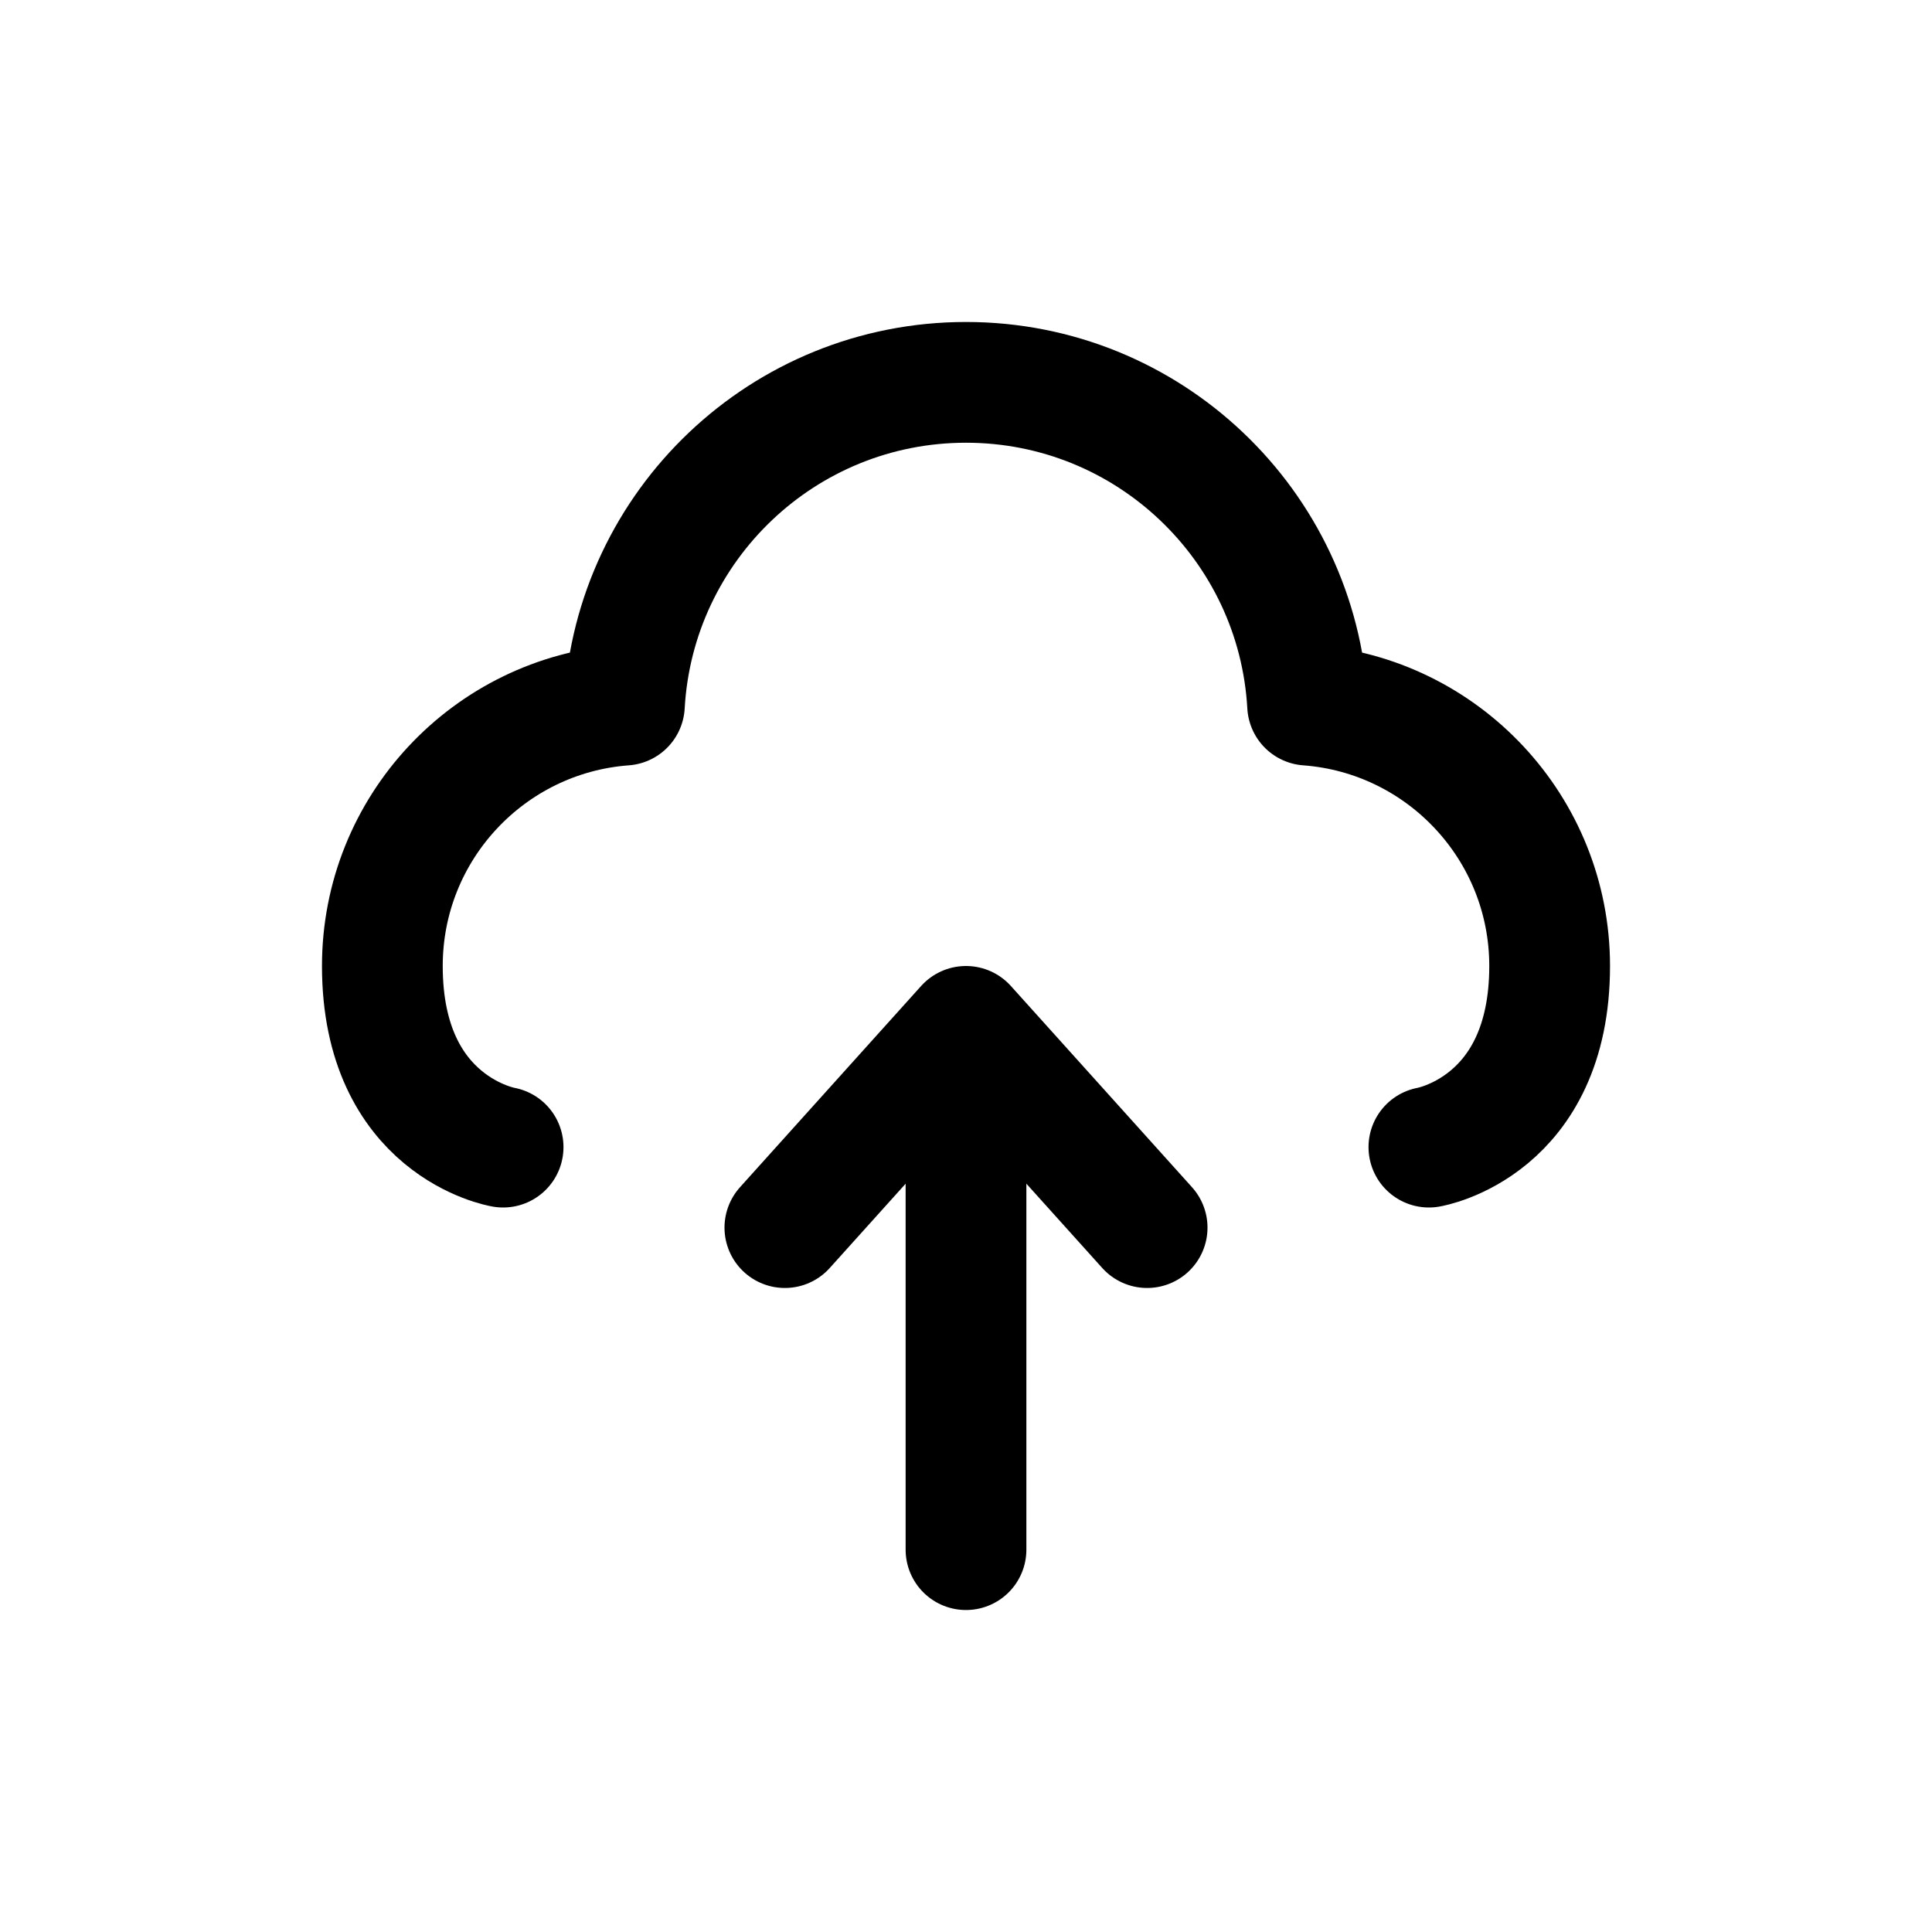
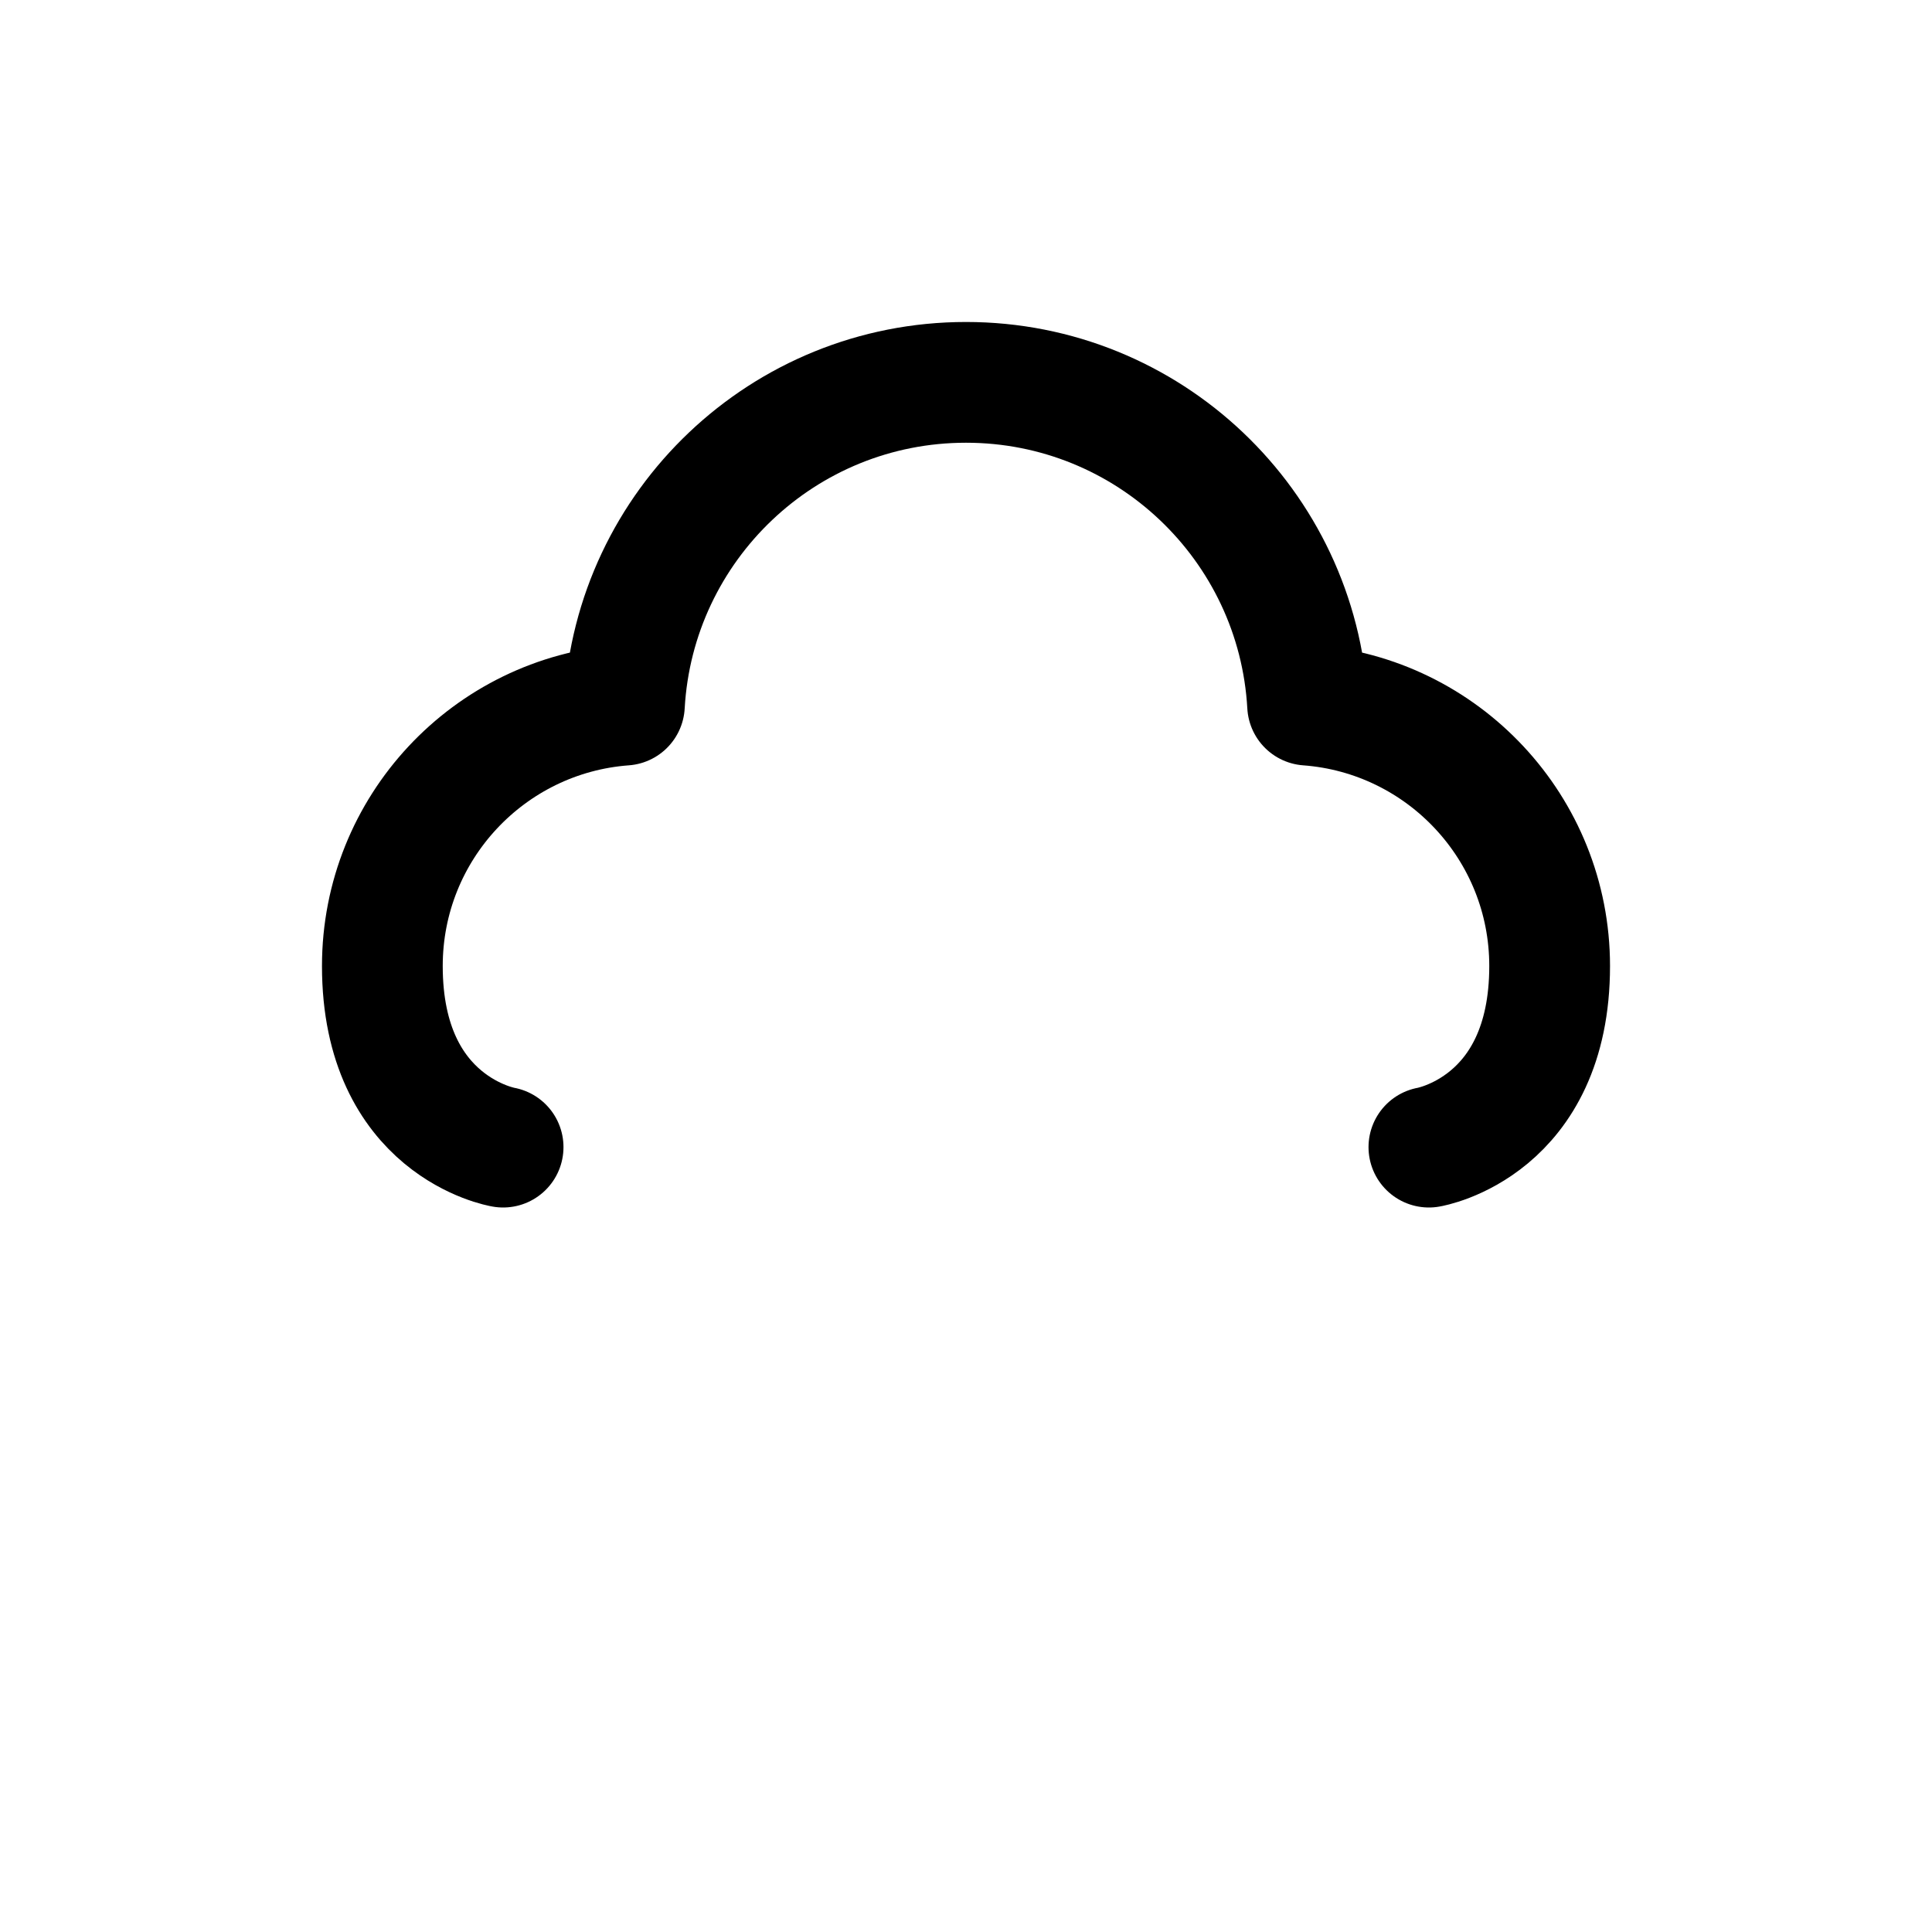
<svg xmlns="http://www.w3.org/2000/svg" width="32" height="32" viewBox="0 0 32 32" fill="none">
  <path d="M8.333 19C8.333 19 6.333 18.667 6.333 16C6.333 13.716 8.1 11.845 10.342 11.679C10.509 8.699 12.978 6.333 16 6.333C19.022 6.333 21.491 8.699 21.658 11.679C23.899 11.845 25.667 13.716 25.667 16C25.667 18.667 23.667 19 23.667 19" stroke="black" stroke-width="2" stroke-linecap="round" stroke-linejoin="round" />
-   <path d="M19 20.333L16 17L13 20.333" stroke="black" stroke-width="2" stroke-linecap="round" stroke-linejoin="round" />
-   <path d="M16 25.667V18.333" stroke="black" stroke-width="2" stroke-linecap="round" stroke-linejoin="round" />
</svg>